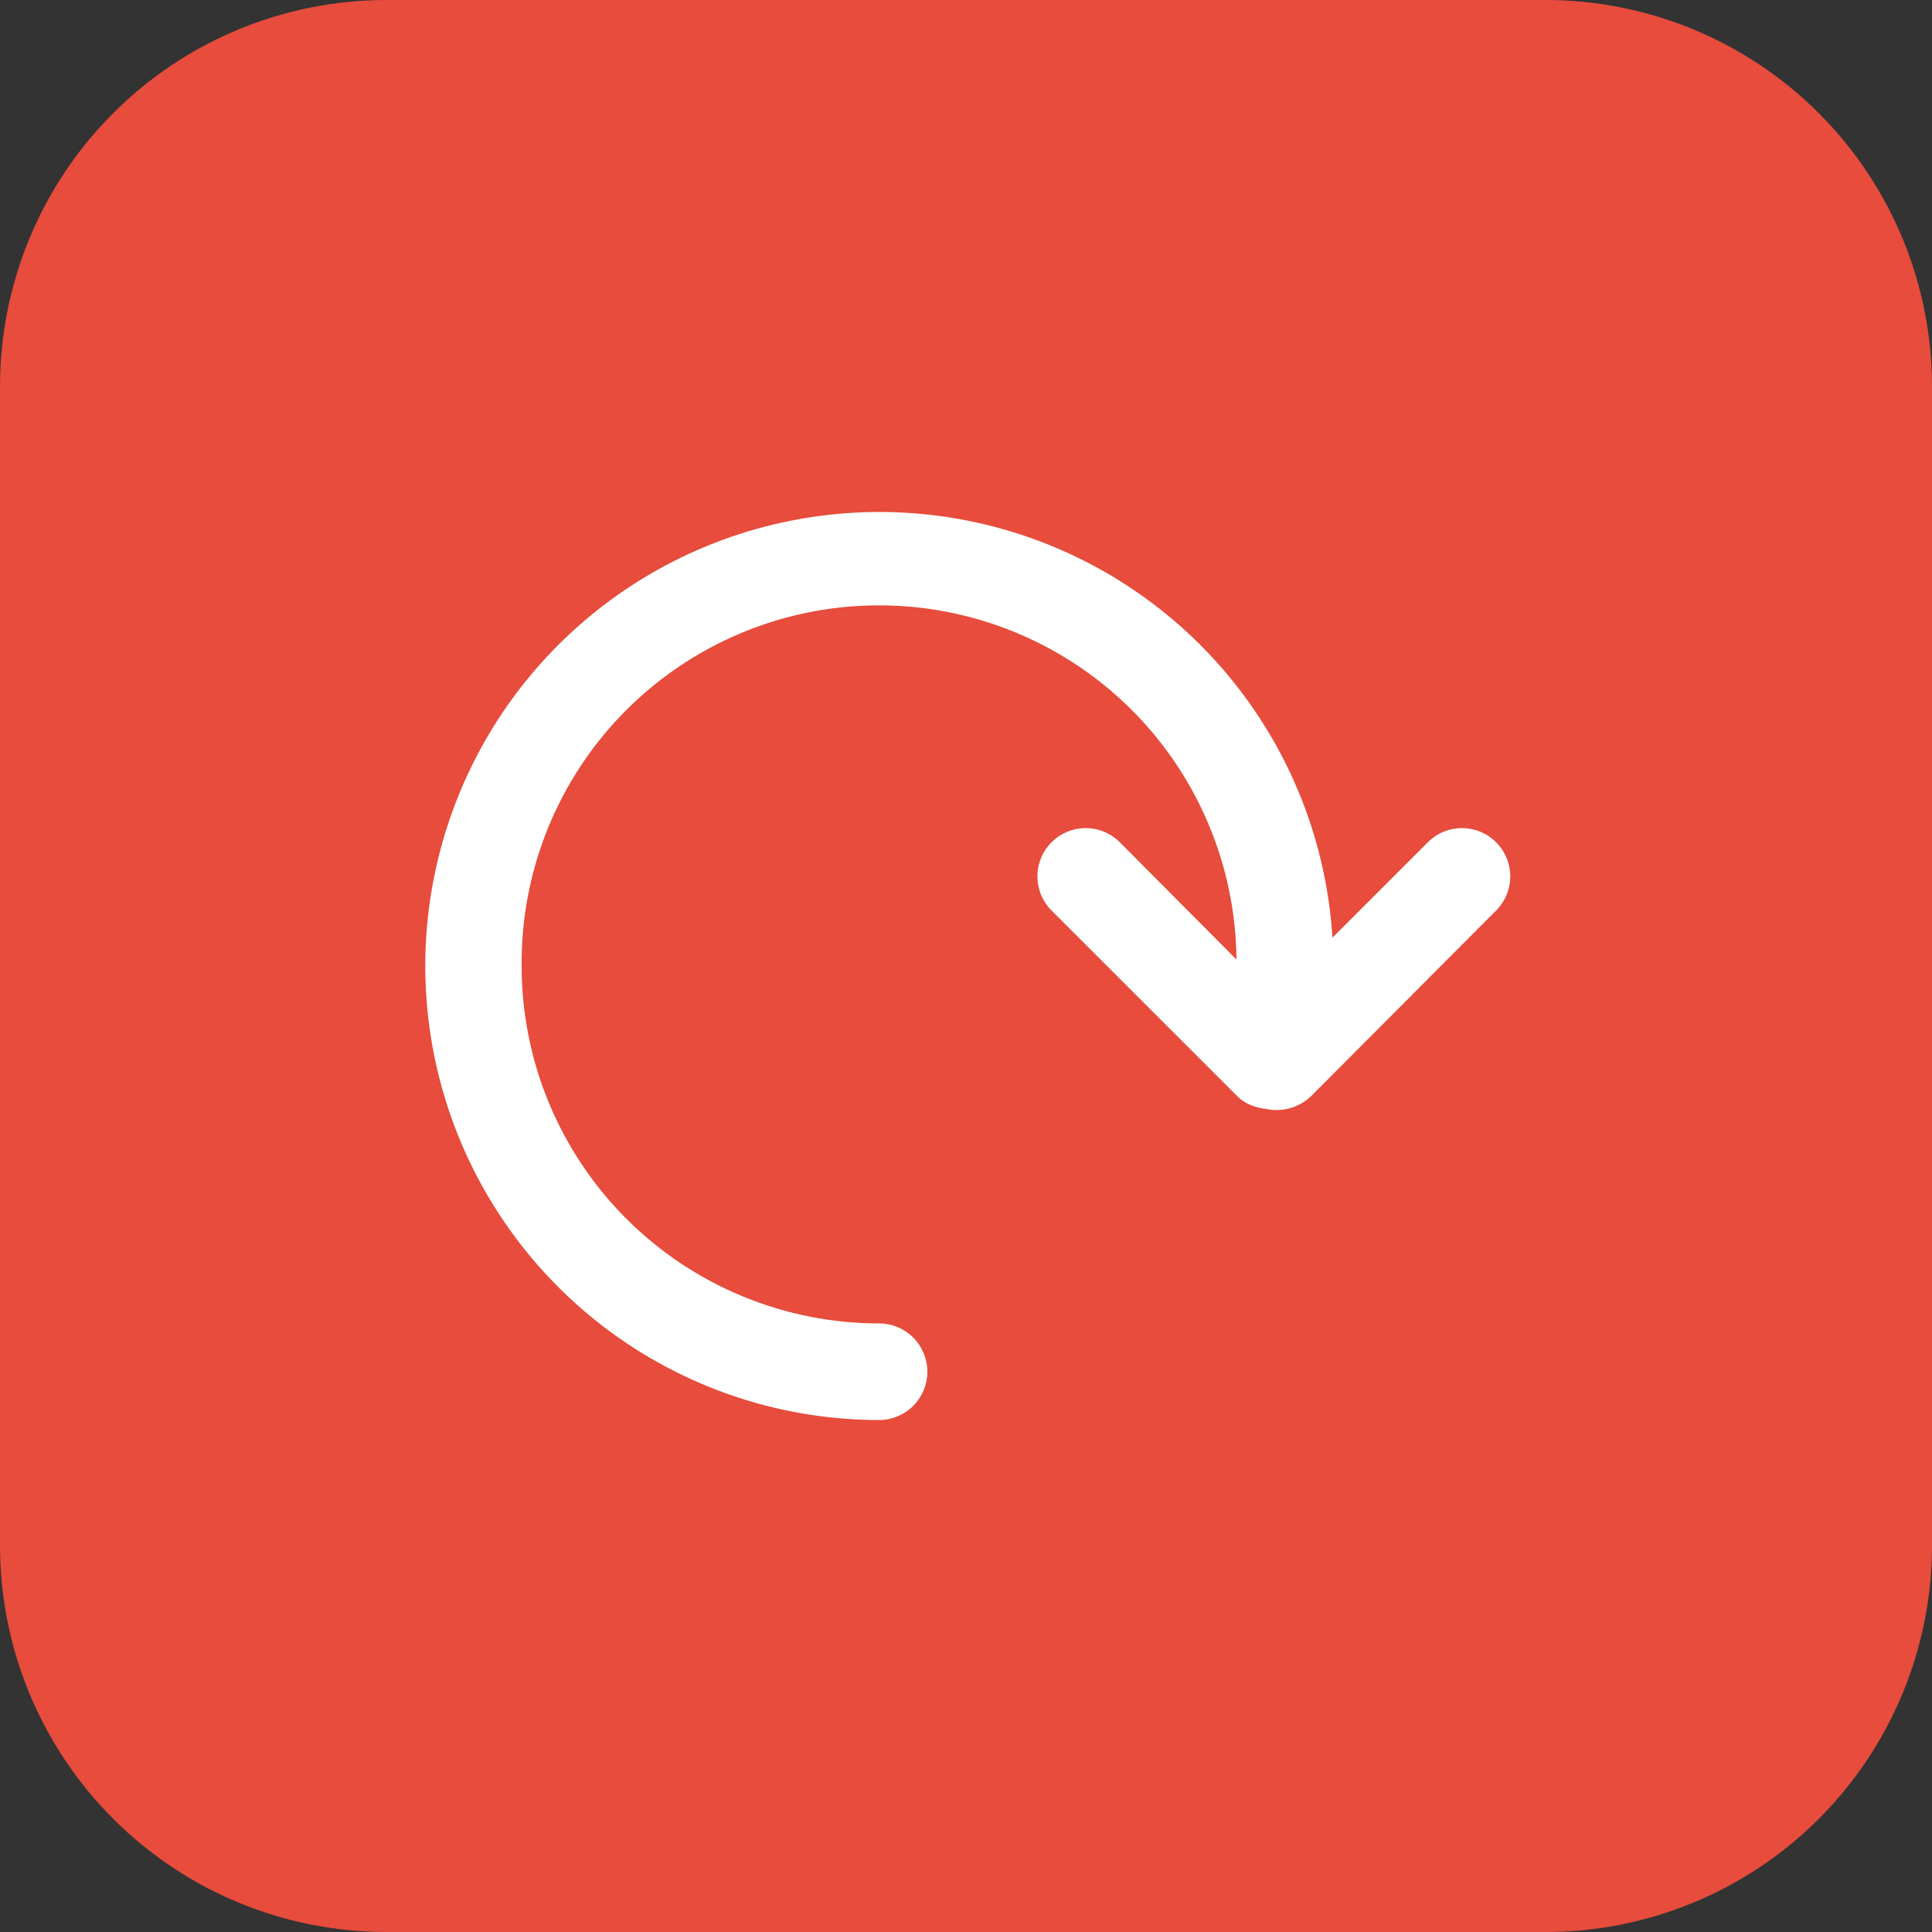
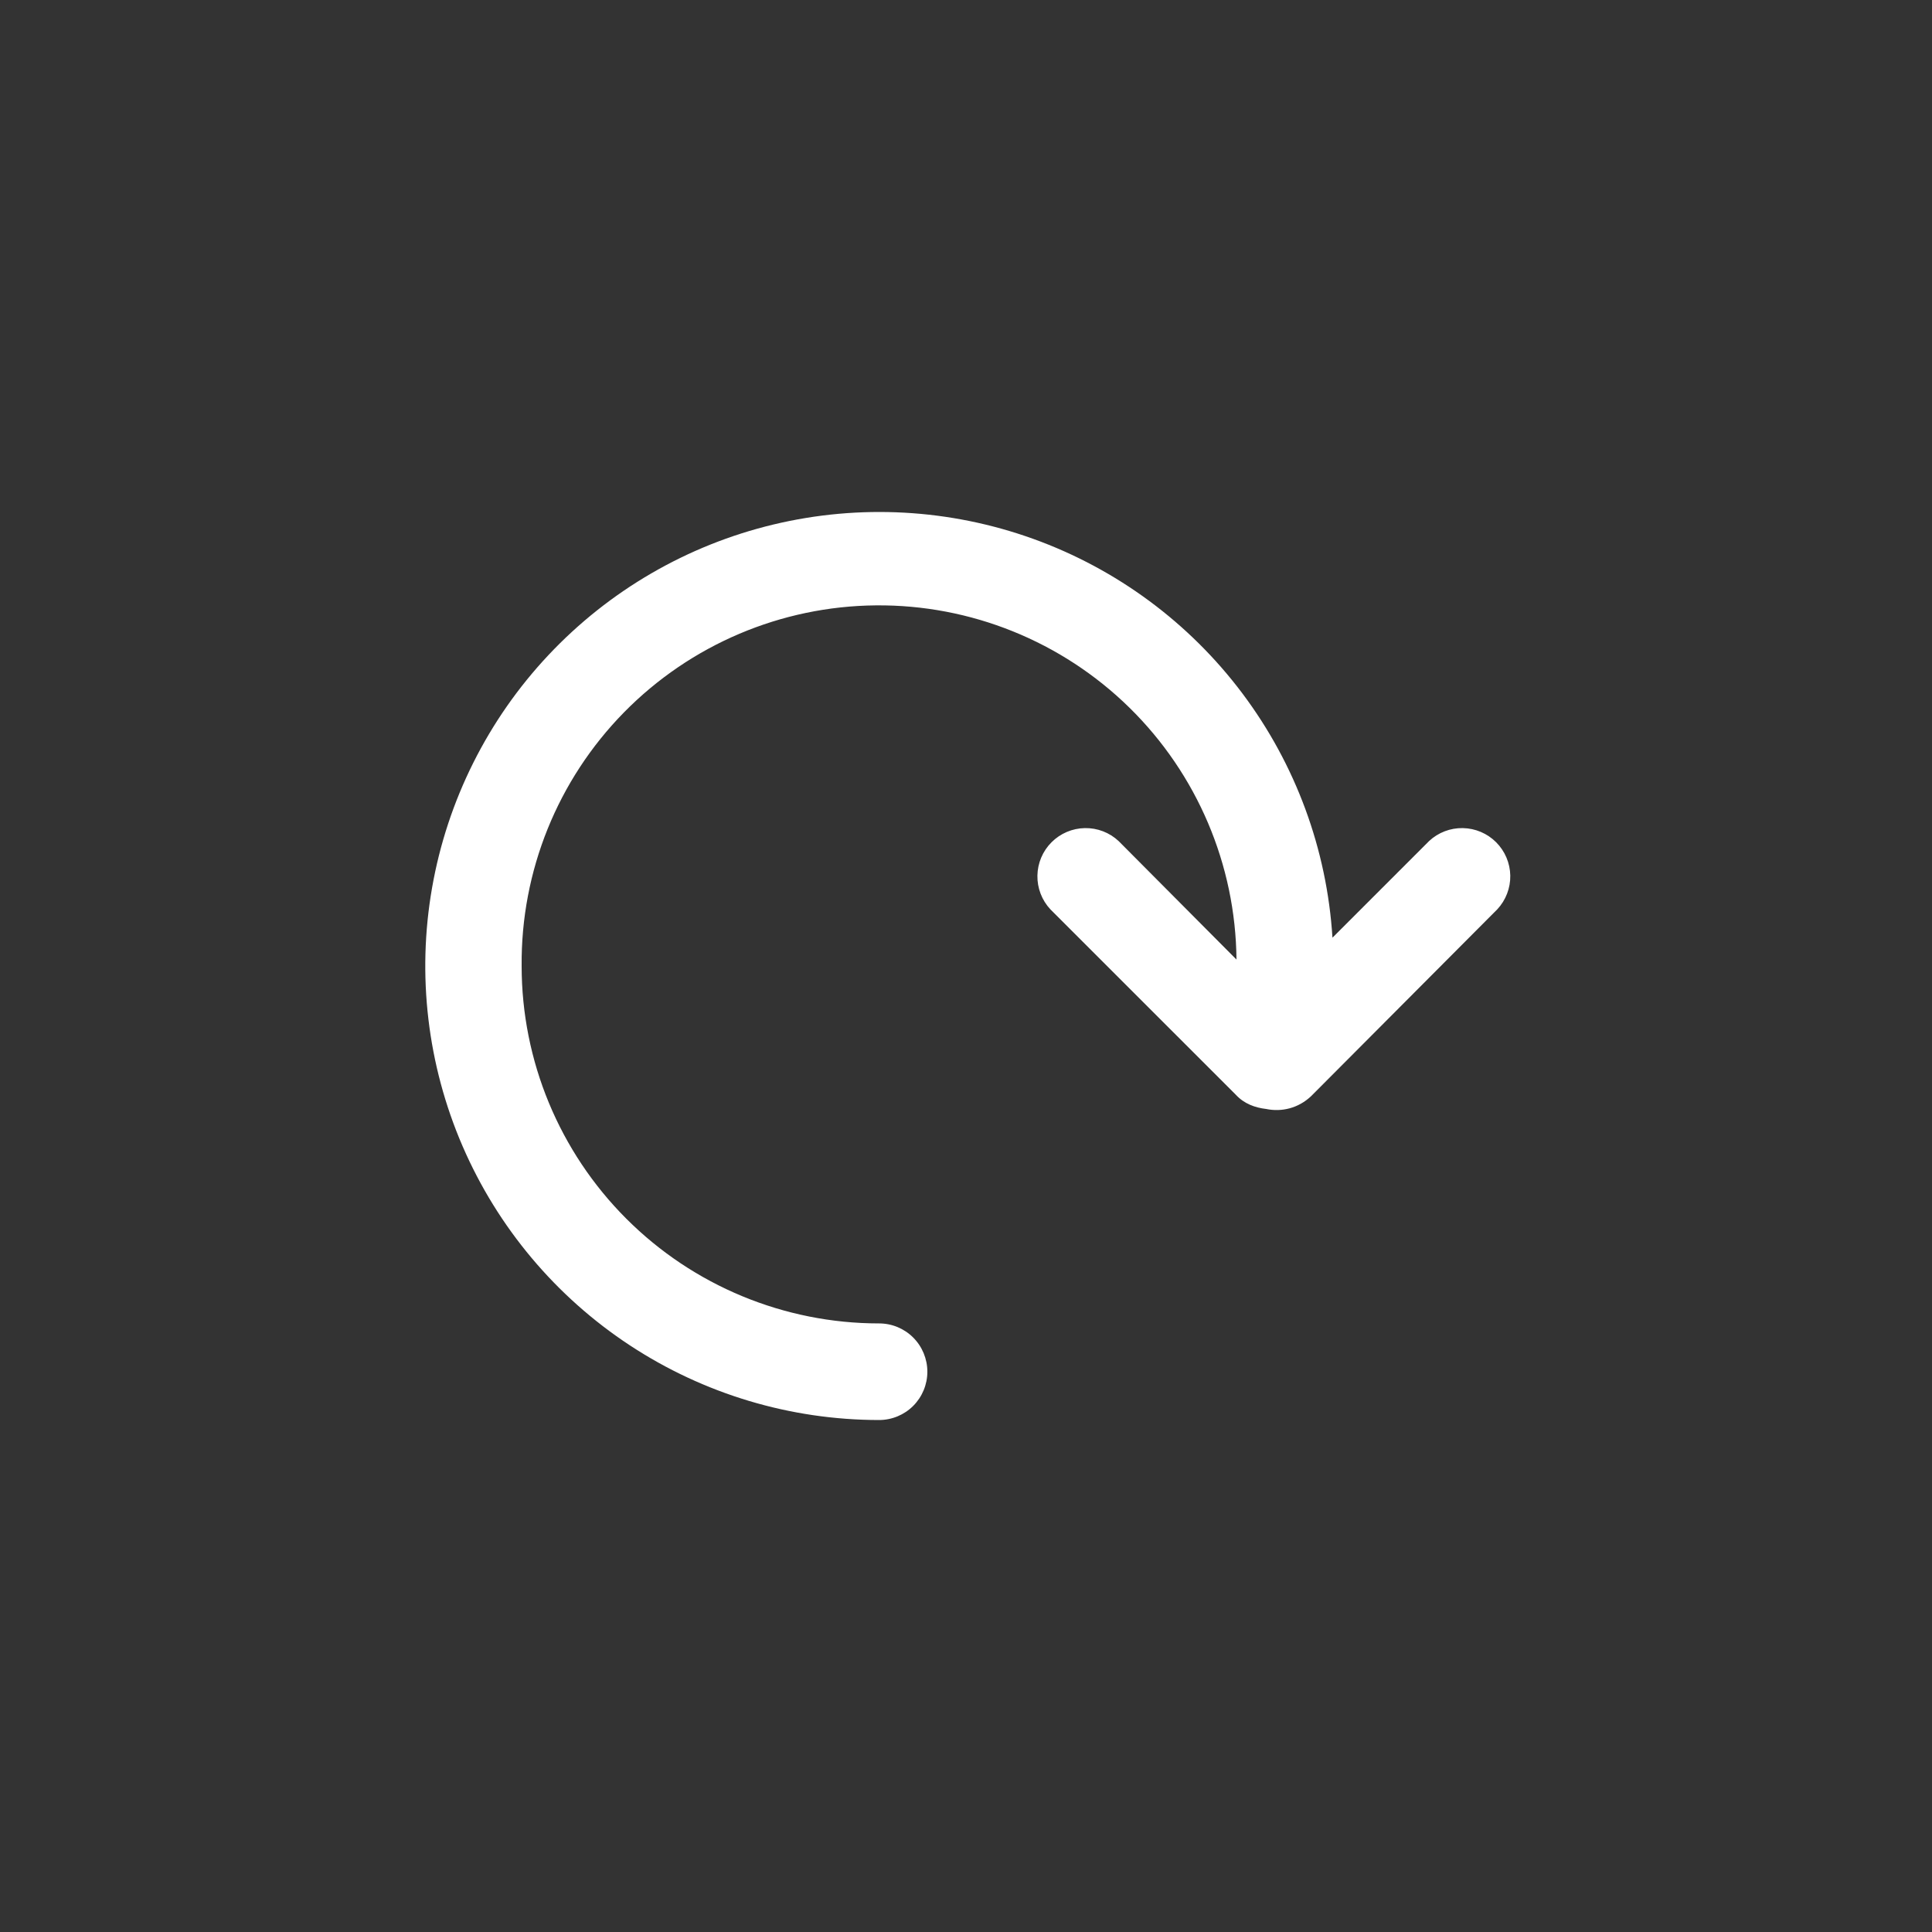
<svg xmlns="http://www.w3.org/2000/svg" width="53" height="53" viewBox="0 0 53 53" fill="none">
  <rect x="0" y="0" width="53" height="53" fill="#333333" stroke="none" />
-   <path d="M0 10.6C0 7.789 1.117 5.093 3.105 3.105C5.093 1.117 7.789 0 10.6 0L42.4 0C45.211 0 47.907 1.117 49.895 3.105C51.883 5.093 53 7.789 53 10.6V42.4C53 45.211 51.883 47.907 49.895 49.895C47.907 51.883 45.211 53 42.4 53H10.6C7.789 53 5.093 51.883 3.105 49.895C1.117 47.907 0 45.211 0 42.4L0 10.6Z" fill="#E74C3C" />
  <path fill-rule="evenodd" clip-rule="evenodd" d="M14.31 26.5C14.287 23.899 15.297 21.396 17.119 19.541C18.942 17.686 21.426 16.63 24.027 16.607C26.627 16.583 29.131 17.594 30.986 19.416C32.841 21.238 33.897 23.723 33.92 26.323L30.687 23.073C30.436 22.838 30.104 22.711 29.761 22.717C29.417 22.723 29.09 22.862 28.847 23.105C28.604 23.348 28.465 23.675 28.459 24.019C28.453 24.362 28.58 24.694 28.814 24.945L33.903 30.033C34.132 30.281 34.432 30.387 34.733 30.422C35.157 30.51 35.616 30.404 35.969 30.069L41.075 24.945C41.309 24.694 41.437 24.362 41.431 24.019C41.425 23.675 41.285 23.348 41.043 23.105C40.8 22.862 40.472 22.723 40.129 22.717C39.786 22.711 39.454 22.838 39.203 23.073L36.553 25.723C36.401 23.297 35.543 20.97 34.085 19.026C32.627 17.082 30.632 15.607 28.346 14.783C26.06 13.959 23.583 13.822 21.22 14.388C18.856 14.954 16.711 16.199 15.046 17.97C13.382 19.74 12.272 21.959 11.853 24.353C11.434 26.746 11.725 29.21 12.689 31.441C13.653 33.671 15.248 35.571 17.278 36.906C19.309 38.242 21.685 38.954 24.115 38.955C24.467 38.955 24.804 38.815 25.052 38.567C25.3 38.318 25.44 37.981 25.44 37.63C25.44 37.279 25.3 36.941 25.052 36.693C24.804 36.444 24.467 36.305 24.115 36.305C21.515 36.305 19.021 35.272 17.182 33.433C15.343 31.594 14.31 29.1 14.31 26.5Z" fill="white" />
</svg>